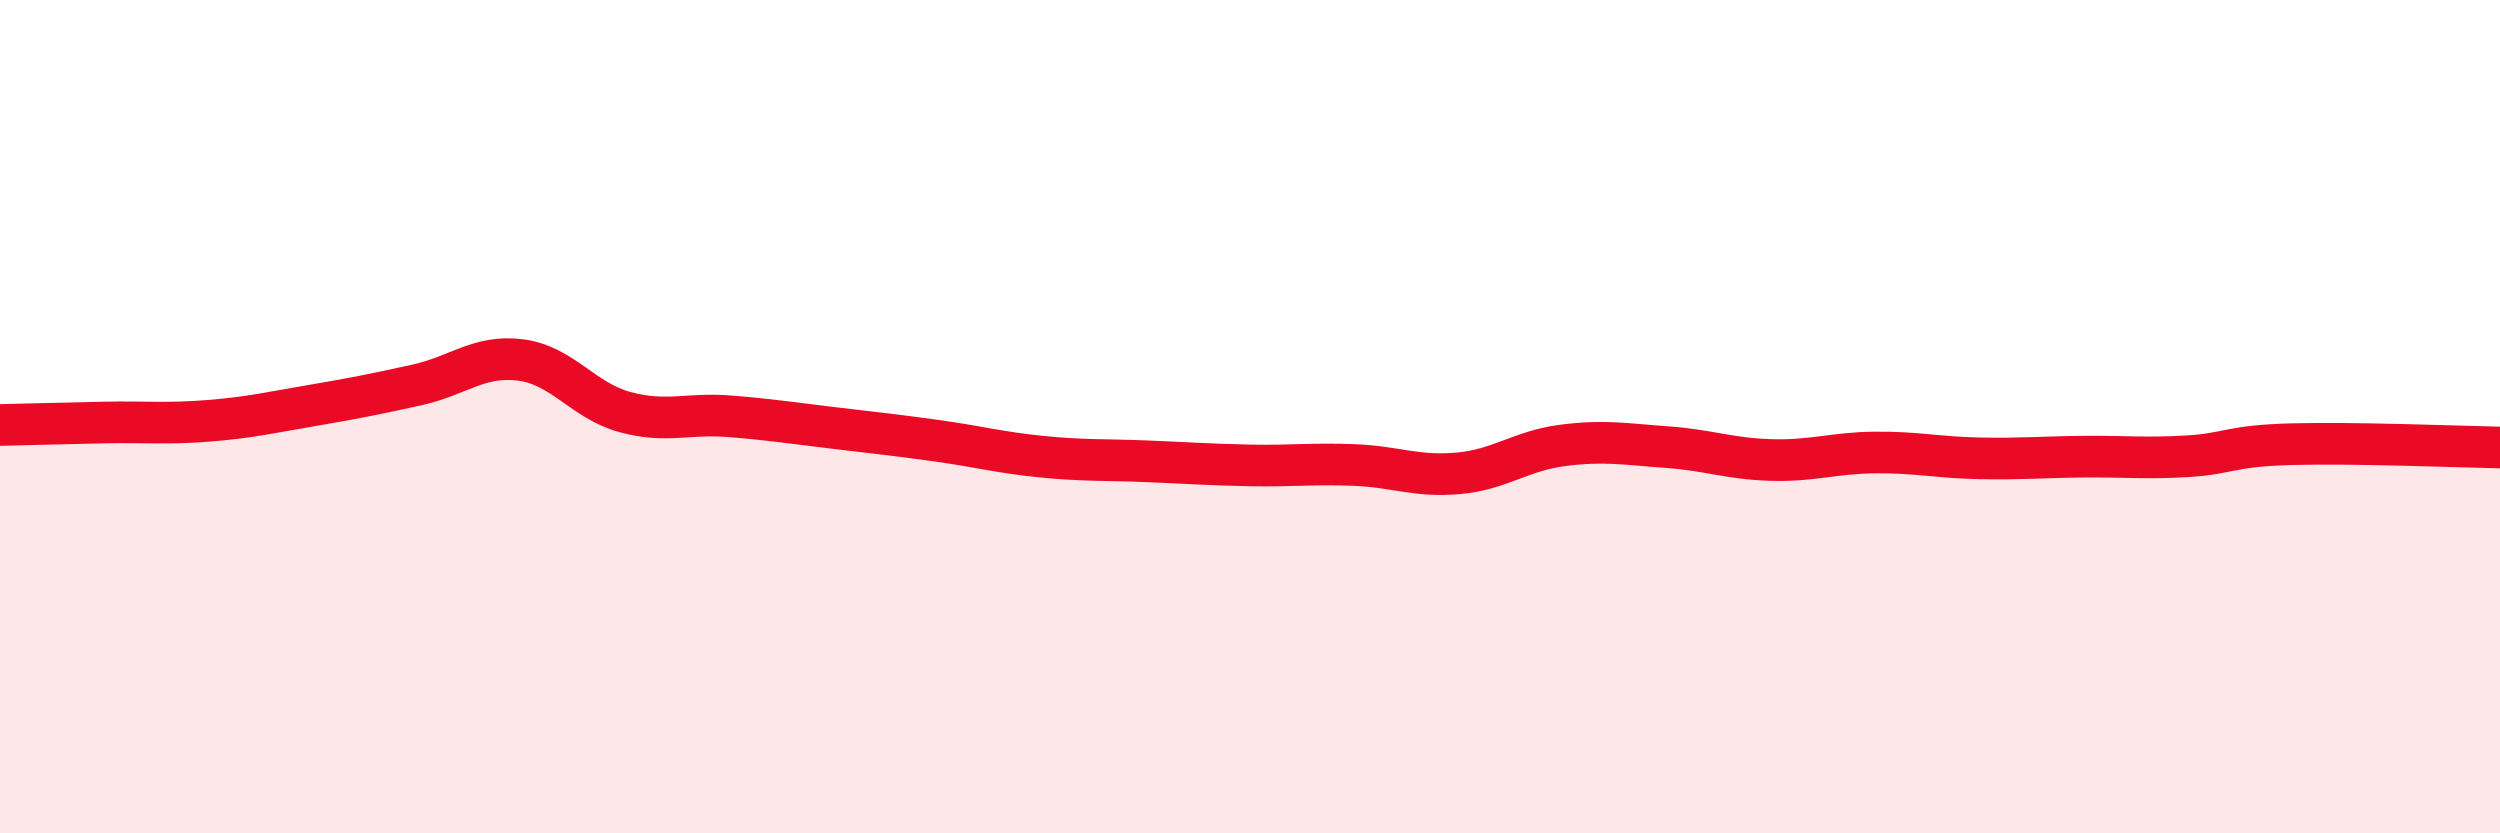
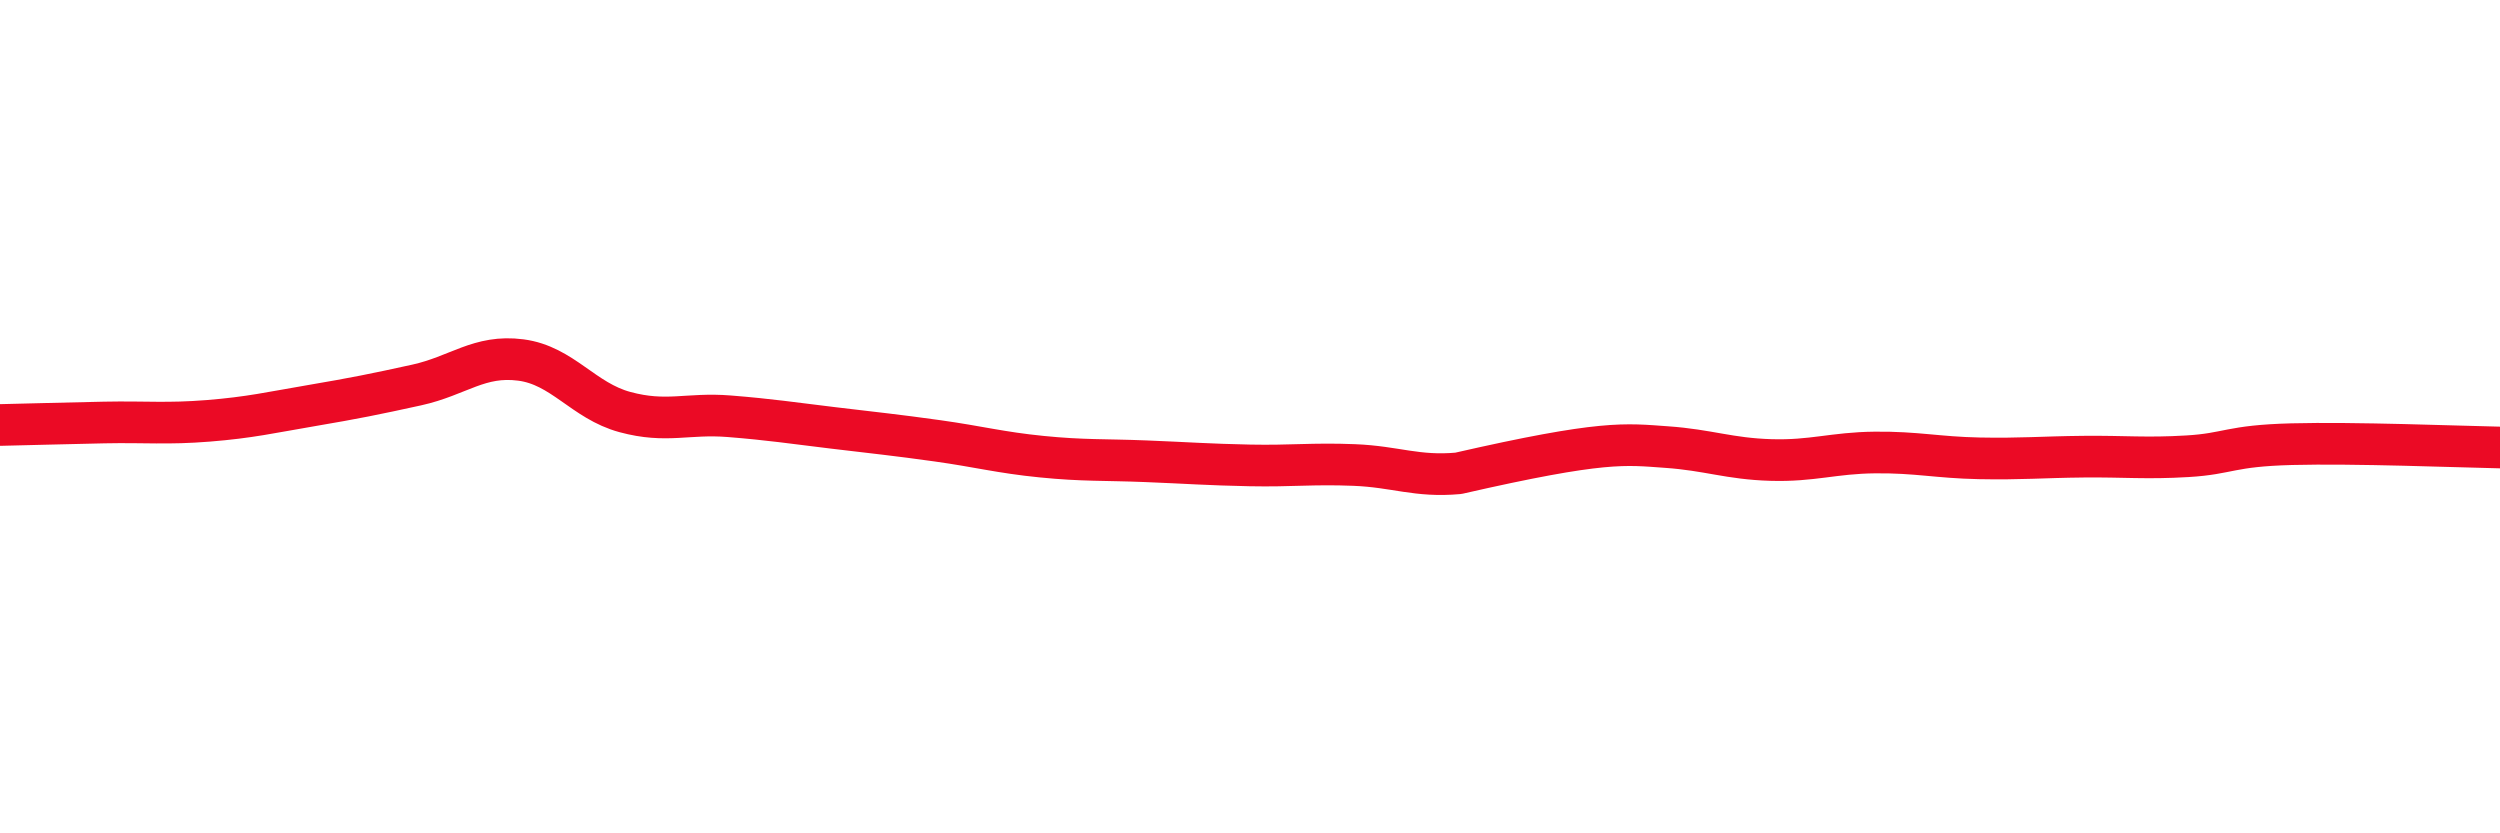
<svg xmlns="http://www.w3.org/2000/svg" width="60" height="20" viewBox="0 0 60 20">
-   <path d="M 0,10.2 C 0.5,10.19 1.5,10.16 2.5,10.14 C 3.5,10.12 4,10.18 5,10.1 C 6,10.02 6.5,9.9 7.5,9.73 C 8.5,9.56 9,9.46 10,9.24 C 11,9.02 11.5,8.51 12.5,8.64 C 13.5,8.77 14,9.62 15,9.89 C 16,10.16 16.5,9.91 17.5,9.99 C 18.5,10.07 19,10.15 20,10.27 C 21,10.39 21.5,10.44 22.5,10.58 C 23.5,10.72 24,10.86 25,10.96 C 26,11.06 26.5,11.03 27.5,11.07 C 28.5,11.11 29,11.15 30,11.17 C 31,11.19 31.5,11.12 32.5,11.16 C 33.5,11.2 34,11.45 35,11.36 C 36,11.27 36.5,10.82 37.5,10.69 C 38.5,10.56 39,10.66 40,10.73 C 41,10.8 41.5,11.01 42.5,11.04 C 43.5,11.07 44,10.87 45,10.86 C 46,10.85 46.5,10.98 47.5,11 C 48.5,11.02 49,10.97 50,10.96 C 51,10.95 51.5,11.01 52.5,10.95 C 53.5,10.89 53.5,10.7 55,10.66 C 56.5,10.62 59,10.72 60,10.74L60 20L0 20Z" fill="#EB0A25" opacity="0.1" stroke-linecap="round" stroke-linejoin="round" />
-   <path d="M 0,10.2 C 0.5,10.19 1.5,10.16 2.5,10.14 C 3.5,10.12 4,10.18 5,10.1 C 6,10.02 6.5,9.9 7.5,9.73 C 8.5,9.56 9,9.46 10,9.24 C 11,9.02 11.5,8.51 12.5,8.64 C 13.5,8.77 14,9.62 15,9.89 C 16,10.16 16.5,9.91 17.5,9.99 C 18.5,10.07 19,10.15 20,10.27 C 21,10.39 21.5,10.44 22.5,10.58 C 23.5,10.72 24,10.86 25,10.96 C 26,11.06 26.5,11.03 27.5,11.07 C 28.5,11.11 29,11.15 30,11.17 C 31,11.19 31.5,11.12 32.5,11.16 C 33.5,11.2 34,11.45 35,11.36 C 36,11.27 36.5,10.82 37.5,10.69 C 38.5,10.56 39,10.66 40,10.73 C 41,10.8 41.5,11.01 42.5,11.04 C 43.5,11.07 44,10.87 45,10.86 C 46,10.85 46.5,10.98 47.5,11 C 48.5,11.02 49,10.97 50,10.96 C 51,10.95 51.5,11.01 52.5,10.95 C 53.5,10.89 53.5,10.7 55,10.66 C 56.5,10.62 59,10.72 60,10.74" stroke="#EB0A25" stroke-width="1" fill="none" stroke-linecap="round" stroke-linejoin="round" />
+   <path d="M 0,10.2 C 0.5,10.19 1.5,10.16 2.5,10.14 C 3.5,10.12 4,10.18 5,10.1 C 6,10.02 6.5,9.9 7.5,9.73 C 8.5,9.56 9,9.46 10,9.24 C 11,9.02 11.5,8.51 12.5,8.64 C 13.5,8.77 14,9.62 15,9.89 C 16,10.16 16.5,9.91 17.5,9.99 C 18.5,10.07 19,10.15 20,10.27 C 21,10.39 21.5,10.44 22.5,10.58 C 23.5,10.72 24,10.86 25,10.96 C 26,11.06 26.5,11.03 27.5,11.07 C 28.5,11.11 29,11.15 30,11.17 C 31,11.19 31.5,11.12 32.5,11.16 C 33.5,11.2 34,11.45 35,11.36 C 38.5,10.56 39,10.66 40,10.73 C 41,10.8 41.5,11.01 42.5,11.04 C 43.5,11.07 44,10.87 45,10.86 C 46,10.85 46.5,10.98 47.5,11 C 48.5,11.02 49,10.97 50,10.96 C 51,10.95 51.5,11.01 52.5,10.95 C 53.5,10.89 53.5,10.7 55,10.66 C 56.5,10.62 59,10.72 60,10.74" stroke="#EB0A25" stroke-width="1" fill="none" stroke-linecap="round" stroke-linejoin="round" />
</svg>